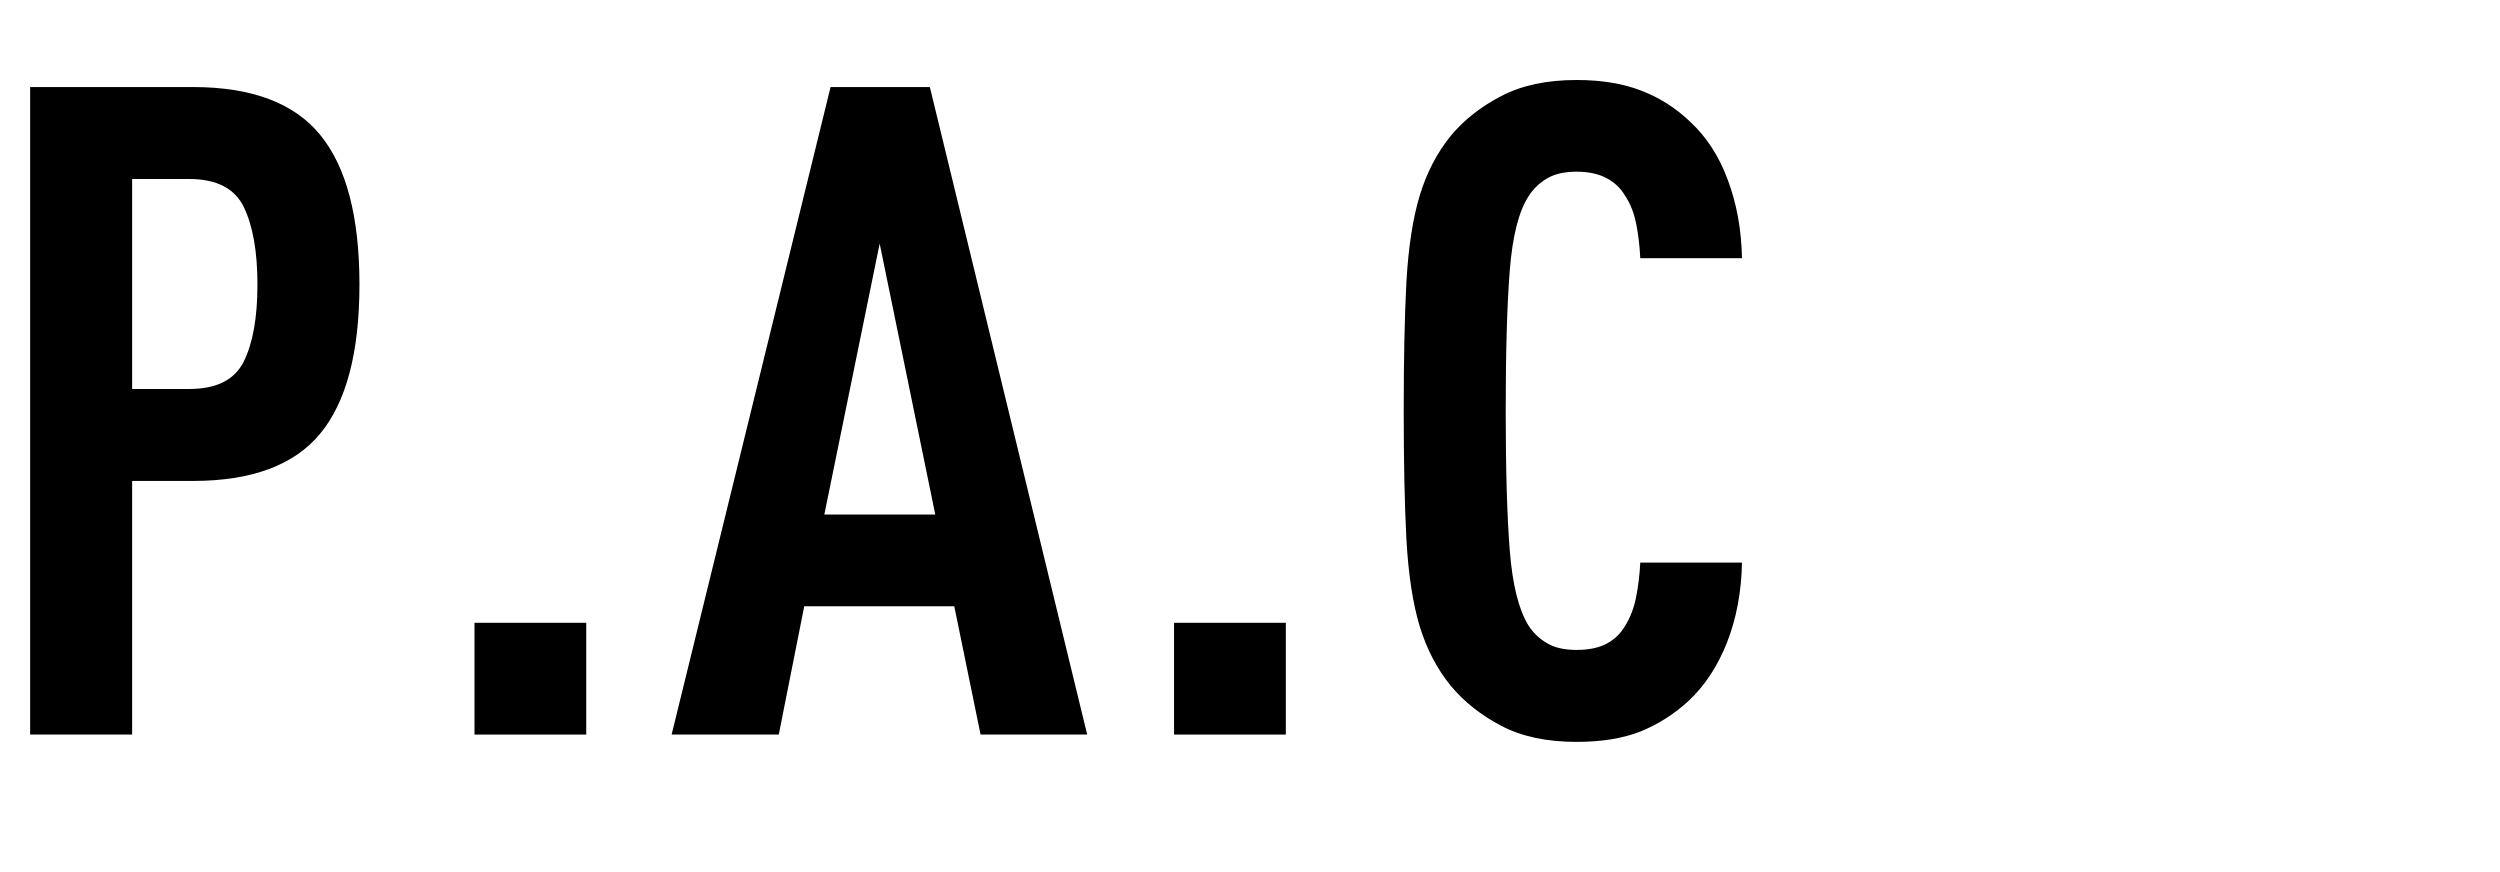
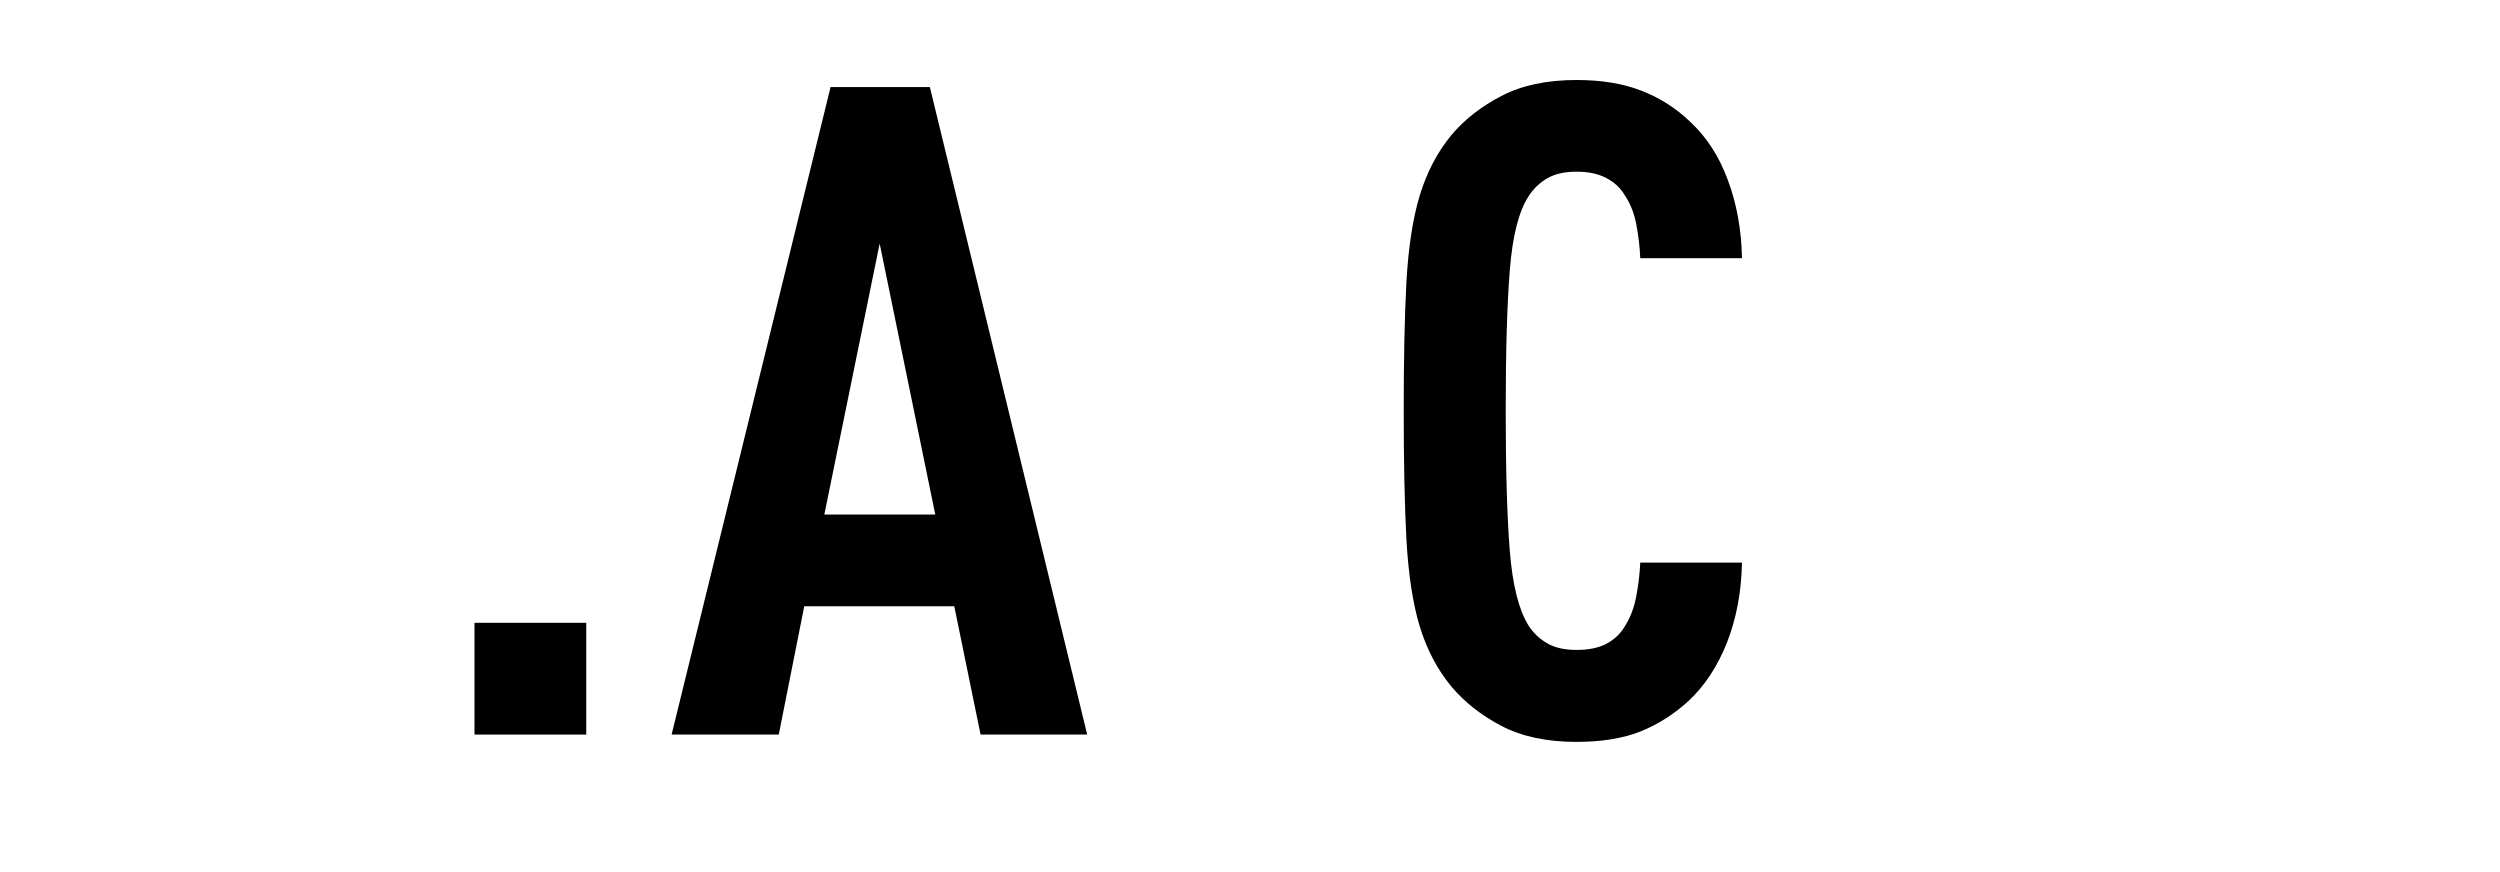
<svg xmlns="http://www.w3.org/2000/svg" version="1.0" preserveAspectRatio="xMidYMid meet" height="67" viewBox="0 0 144 50.25" zoomAndPan="magnify" width="192">
  <defs>
    <g />
    <clipPath id="2aeb2767a0">
-       <path clip-rule="nonzero" d="M 1.059 5 L 21 5 L 21 43 L 1.059 43 Z M 1.059 5" />
-     </clipPath>
+       </clipPath>
  </defs>
  <g clip-path="url(#2aeb2767a0)">
    <g fill-opacity="1" fill="#000000">
      <g transform="translate(-1.405, 42.311)">
        <g>
-           <path d="M 22.109 -25.922 C 22.109 -22.016 21.352 -19.148 19.844 -17.328 C 18.344 -15.516 15.898 -14.609 12.516 -14.609 L 9.016 -14.609 L 9.016 0 L 3.141 0 L 3.141 -37.297 L 12.516 -37.297 C 15.898 -37.297 18.344 -36.379 19.844 -34.547 C 21.352 -32.711 22.109 -29.836 22.109 -25.922 Z M 16.234 -25.922 C 16.234 -27.805 15.973 -29.289 15.453 -30.375 C 14.93 -31.457 13.883 -32 12.312 -32 L 9.016 -32 L 9.016 -19.906 L 12.312 -19.906 C 13.883 -19.906 14.93 -20.438 15.453 -21.5 C 15.973 -22.562 16.234 -24.035 16.234 -25.922 Z M 16.234 -25.922" />
-         </g>
+           </g>
      </g>
    </g>
  </g>
  <g fill-opacity="1" fill="#000000">
    <g transform="translate(24.393, 42.311)">
      <g>
        <path d="M 9.375 0 L 2.938 0 L 2.938 -6.438 L 9.375 -6.438 Z M 9.375 0" />
      </g>
    </g>
  </g>
  <g fill-opacity="1" fill="#000000">
    <g transform="translate(38.419, 42.311)">
      <g>
        <path d="M 24.203 0 L 18.062 0 L 16.547 -7.391 L 7.906 -7.391 L 6.438 0 L 0.266 0 L 9.422 -37.297 L 15.141 -37.297 Z M 15.453 -12.672 L 12.25 -28.281 L 9.062 -12.672 Z M 15.453 -12.672" />
      </g>
    </g>
  </g>
  <g fill-opacity="1" fill="#000000">
    <g transform="translate(64.688, 42.311)">
      <g>
-         <path d="M 9.375 0 L 2.938 0 L 2.938 -6.438 L 9.375 -6.438 Z M 9.375 0" />
-       </g>
+         </g>
    </g>
  </g>
  <g fill-opacity="1" fill="#000000">
    <g transform="translate(78.713, 42.311)">
      <g>
        <path d="M 21.625 -9.906 C 21.594 -8.227 21.305 -6.695 20.766 -5.312 C 20.223 -3.938 19.484 -2.812 18.547 -1.938 C 17.703 -1.164 16.773 -0.578 15.766 -0.172 C 14.754 0.223 13.531 0.422 12.094 0.422 C 10.383 0.422 8.941 0.113 7.766 -0.5 C 6.598 -1.113 5.633 -1.875 4.875 -2.781 C 4.07 -3.758 3.469 -4.91 3.062 -6.234 C 2.664 -7.555 2.41 -9.223 2.297 -11.234 C 2.191 -13.242 2.141 -15.711 2.141 -18.641 C 2.141 -21.609 2.191 -24.086 2.297 -26.078 C 2.41 -28.066 2.664 -29.723 3.062 -31.047 C 3.469 -32.379 4.07 -33.535 4.875 -34.516 C 5.633 -35.422 6.598 -36.176 7.766 -36.781 C 8.941 -37.395 10.383 -37.703 12.094 -37.703 C 13.531 -37.703 14.77 -37.5 15.812 -37.094 C 16.863 -36.695 17.805 -36.098 18.641 -35.297 C 19.586 -34.422 20.312 -33.301 20.812 -31.938 C 21.32 -30.582 21.594 -29.082 21.625 -27.438 L 15.766 -27.438 C 15.734 -28.133 15.656 -28.797 15.531 -29.422 C 15.406 -30.055 15.188 -30.602 14.875 -31.062 C 14.633 -31.477 14.285 -31.805 13.828 -32.047 C 13.367 -32.297 12.789 -32.422 12.094 -32.422 C 11.395 -32.422 10.828 -32.289 10.391 -32.031 C 9.953 -31.77 9.598 -31.426 9.328 -31 C 8.766 -30.133 8.406 -28.711 8.25 -26.734 C 8.094 -24.766 8.016 -22.066 8.016 -18.641 C 8.016 -15.254 8.094 -12.57 8.25 -10.594 C 8.406 -8.625 8.766 -7.188 9.328 -6.281 C 9.598 -5.863 9.953 -5.523 10.391 -5.266 C 10.828 -5.004 11.395 -4.875 12.094 -4.875 C 12.789 -4.875 13.367 -4.992 13.828 -5.234 C 14.285 -5.484 14.633 -5.816 14.875 -6.234 C 15.188 -6.723 15.406 -7.289 15.531 -7.938 C 15.656 -8.582 15.734 -9.238 15.766 -9.906 Z M 21.625 -9.906" />
      </g>
    </g>
  </g>
</svg>